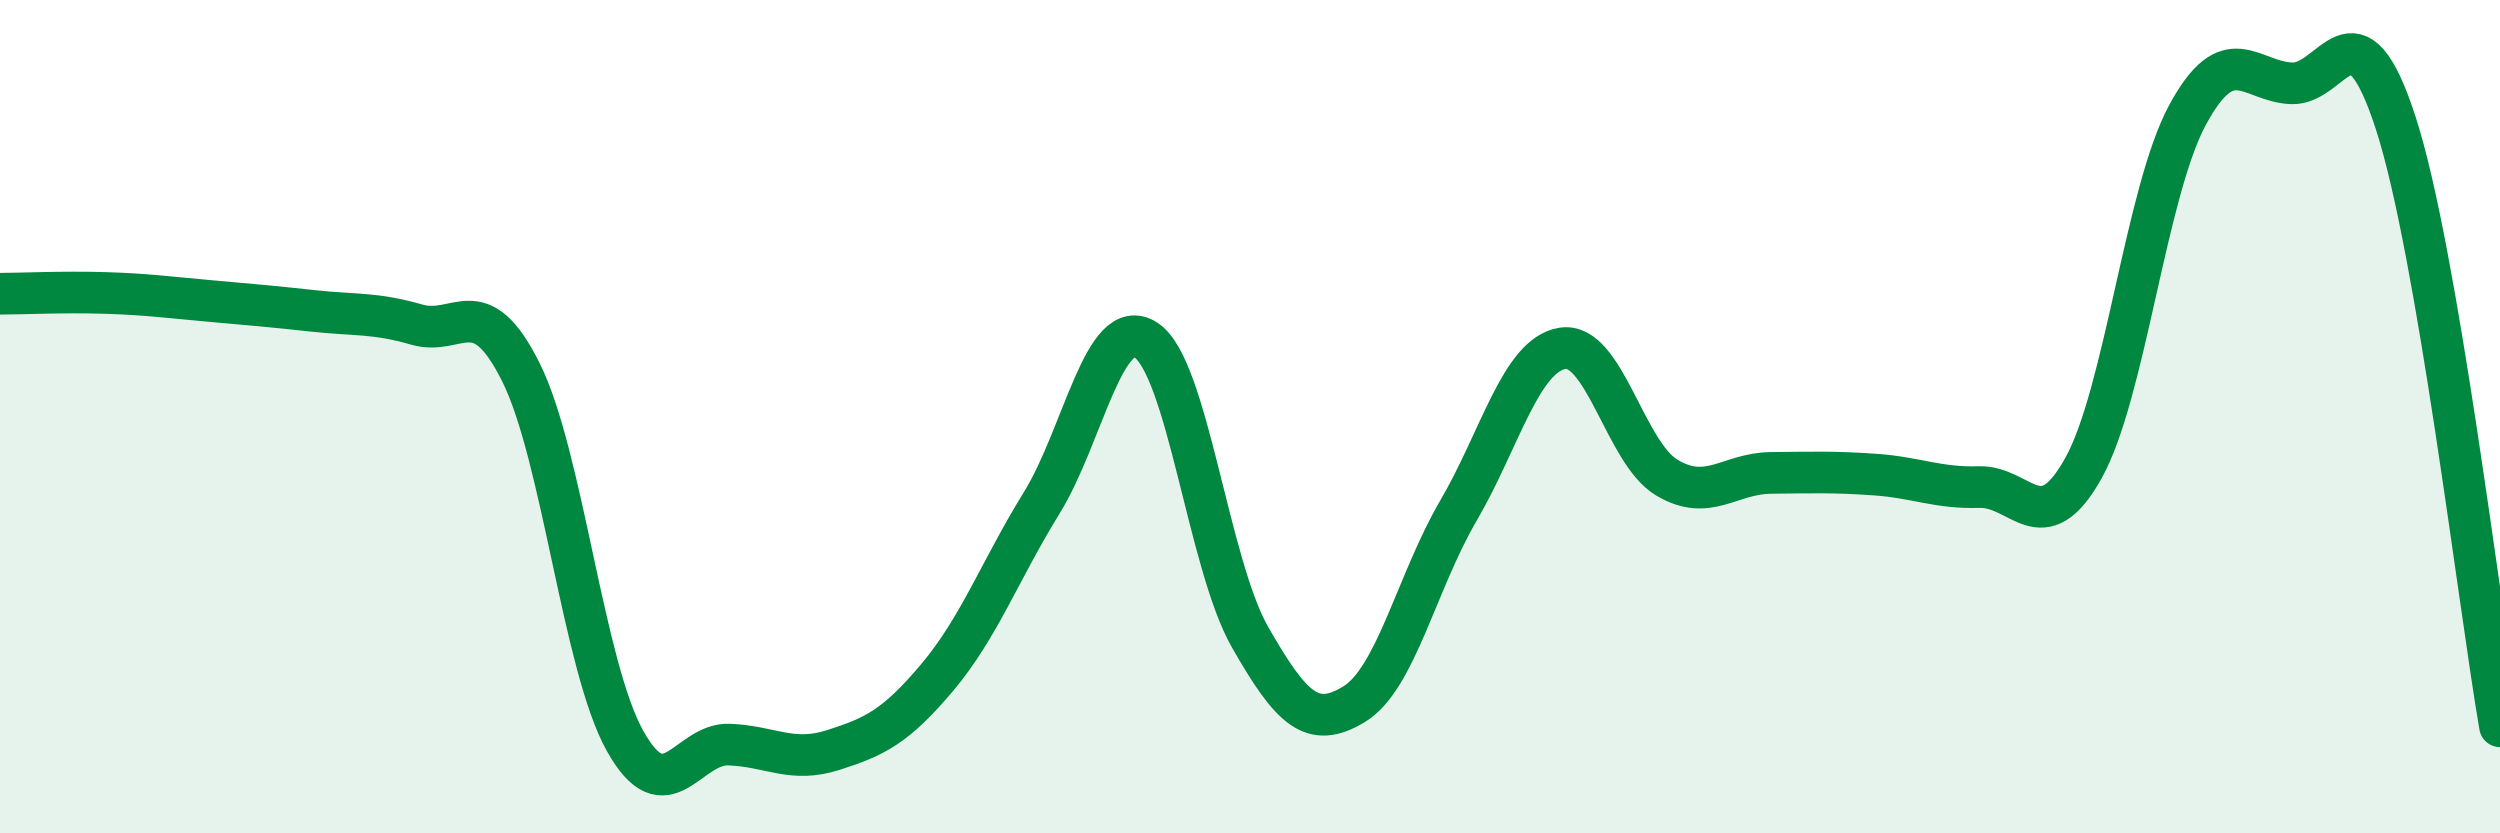
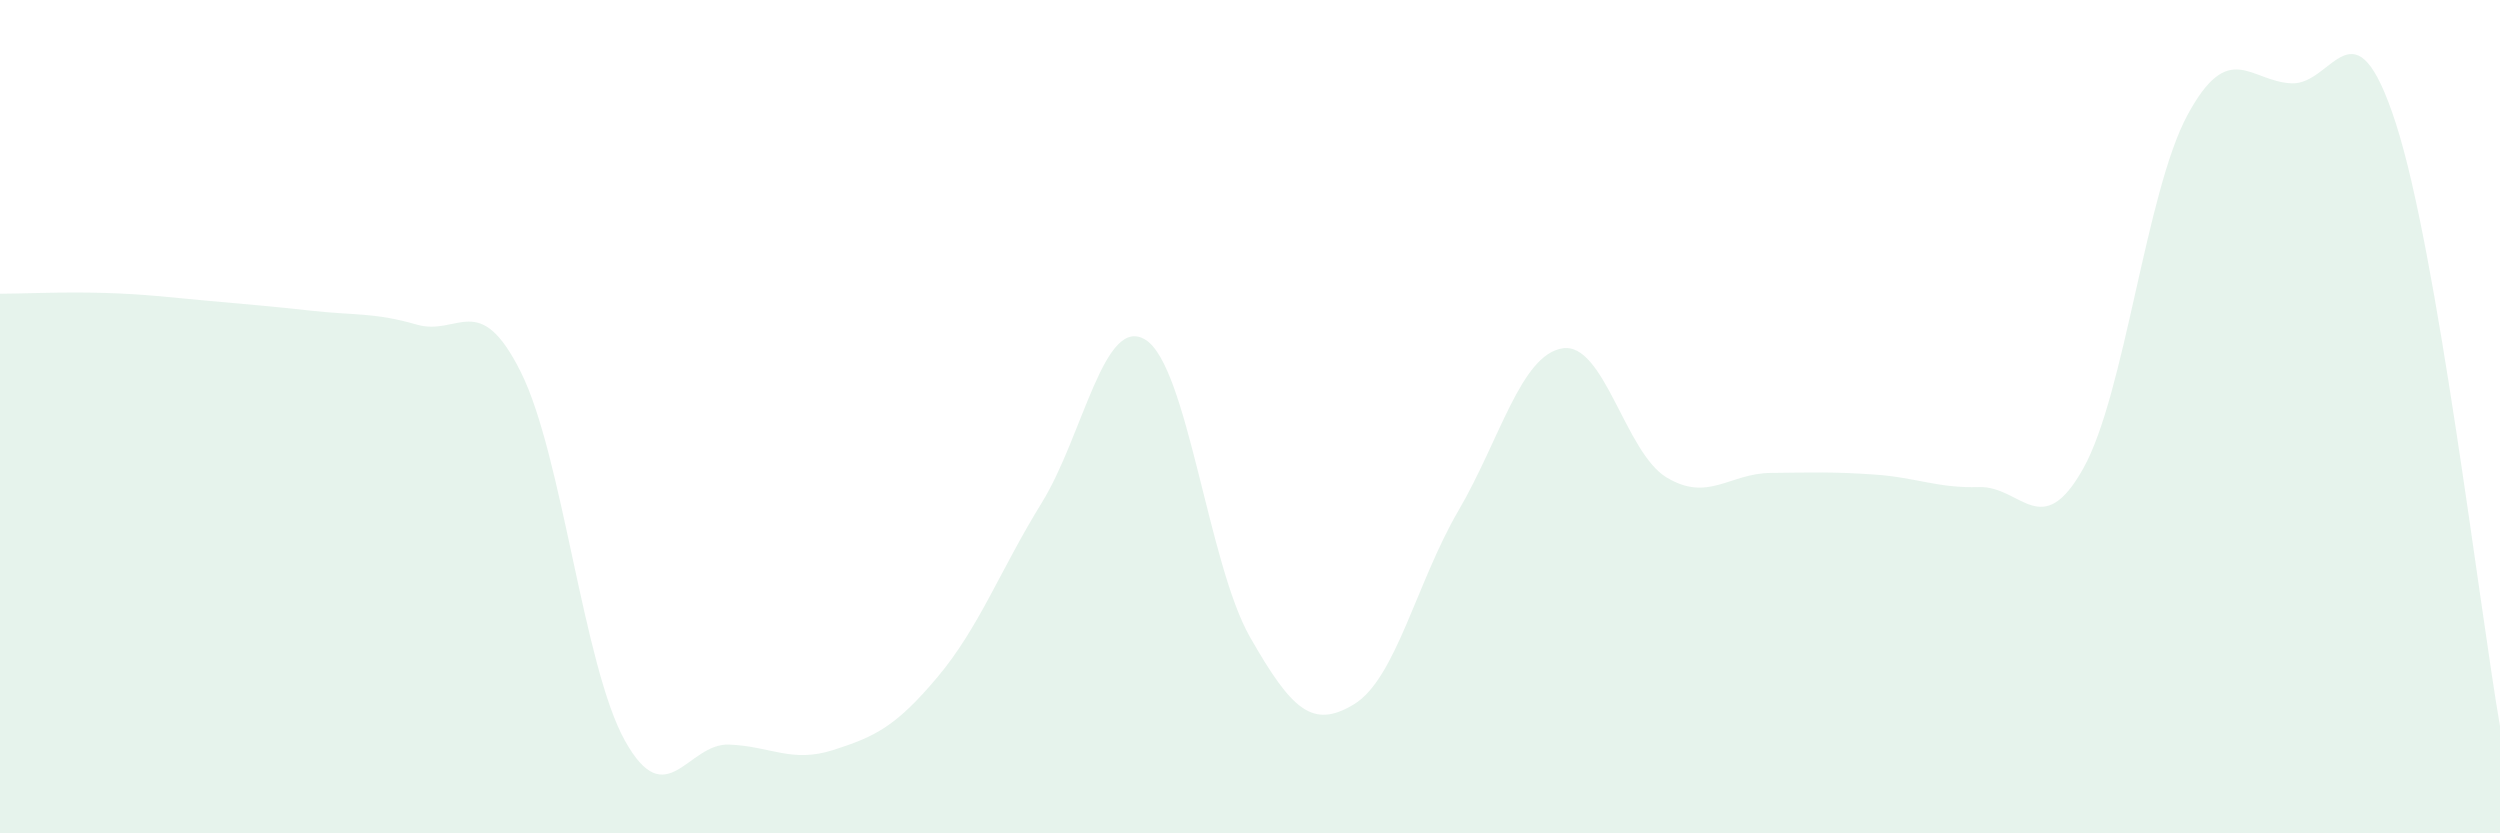
<svg xmlns="http://www.w3.org/2000/svg" width="60" height="20" viewBox="0 0 60 20">
  <path d="M 0,7.05 C 0.5,7.05 1.5,7 2.5,7.03 C 3.5,7.06 4,7.13 5,7.22 C 6,7.31 6.5,7.35 7.5,7.46 C 8.5,7.57 9,7.5 10,7.79 C 11,8.08 11.5,6.93 12.5,8.93 C 13.5,10.93 14,15.99 15,17.78 C 16,19.57 16.5,17.83 17.5,17.87 C 18.5,17.91 19,18.32 20,18 C 21,17.68 21.5,17.44 22.5,16.25 C 23.5,15.06 24,13.69 25,12.07 C 26,10.45 26.5,7.52 27.5,8.16 C 28.5,8.8 29,13.54 30,15.29 C 31,17.04 31.5,17.51 32.5,16.9 C 33.5,16.29 34,13.97 35,12.26 C 36,10.55 36.5,8.52 37.5,8.36 C 38.5,8.2 39,10.86 40,11.46 C 41,12.06 41.5,11.36 42.5,11.35 C 43.5,11.34 44,11.32 45,11.39 C 46,11.46 46.5,11.72 47.5,11.69 C 48.5,11.66 49,13.03 50,11.24 C 51,9.45 51.5,4.61 52.5,2.76 C 53.5,0.91 54,1.96 55,2 C 56,2.04 56.5,-0.13 57.5,2.96 C 58.5,6.05 59.5,14.54 60,17.43L60 20L0 20Z" fill="#008740" opacity="0.1" stroke-linecap="round" stroke-linejoin="round" />
-   <path d="M 0,7.05 C 0.5,7.05 1.5,7 2.5,7.03 C 3.5,7.06 4,7.13 5,7.22 C 6,7.31 6.5,7.35 7.5,7.46 C 8.5,7.57 9,7.5 10,7.79 C 11,8.08 11.5,6.93 12.5,8.93 C 13.5,10.93 14,15.99 15,17.78 C 16,19.57 16.5,17.83 17.5,17.87 C 18.5,17.91 19,18.32 20,18 C 21,17.68 21.5,17.44 22.5,16.25 C 23.5,15.06 24,13.69 25,12.07 C 26,10.45 26.5,7.52 27.5,8.16 C 28.5,8.8 29,13.54 30,15.29 C 31,17.04 31.5,17.51 32.5,16.9 C 33.5,16.29 34,13.97 35,12.26 C 36,10.55 36.5,8.52 37.5,8.36 C 38.5,8.2 39,10.86 40,11.46 C 41,12.06 41.5,11.36 42.5,11.35 C 43.5,11.34 44,11.32 45,11.39 C 46,11.46 46.5,11.72 47.5,11.69 C 48.5,11.66 49,13.03 50,11.24 C 51,9.45 51.5,4.61 52.5,2.76 C 53.5,0.91 54,1.96 55,2 C 56,2.04 56.5,-0.13 57.5,2.96 C 58.5,6.05 59.5,14.54 60,17.43" stroke="#008740" stroke-width="1" fill="none" stroke-linecap="round" stroke-linejoin="round" />
</svg>